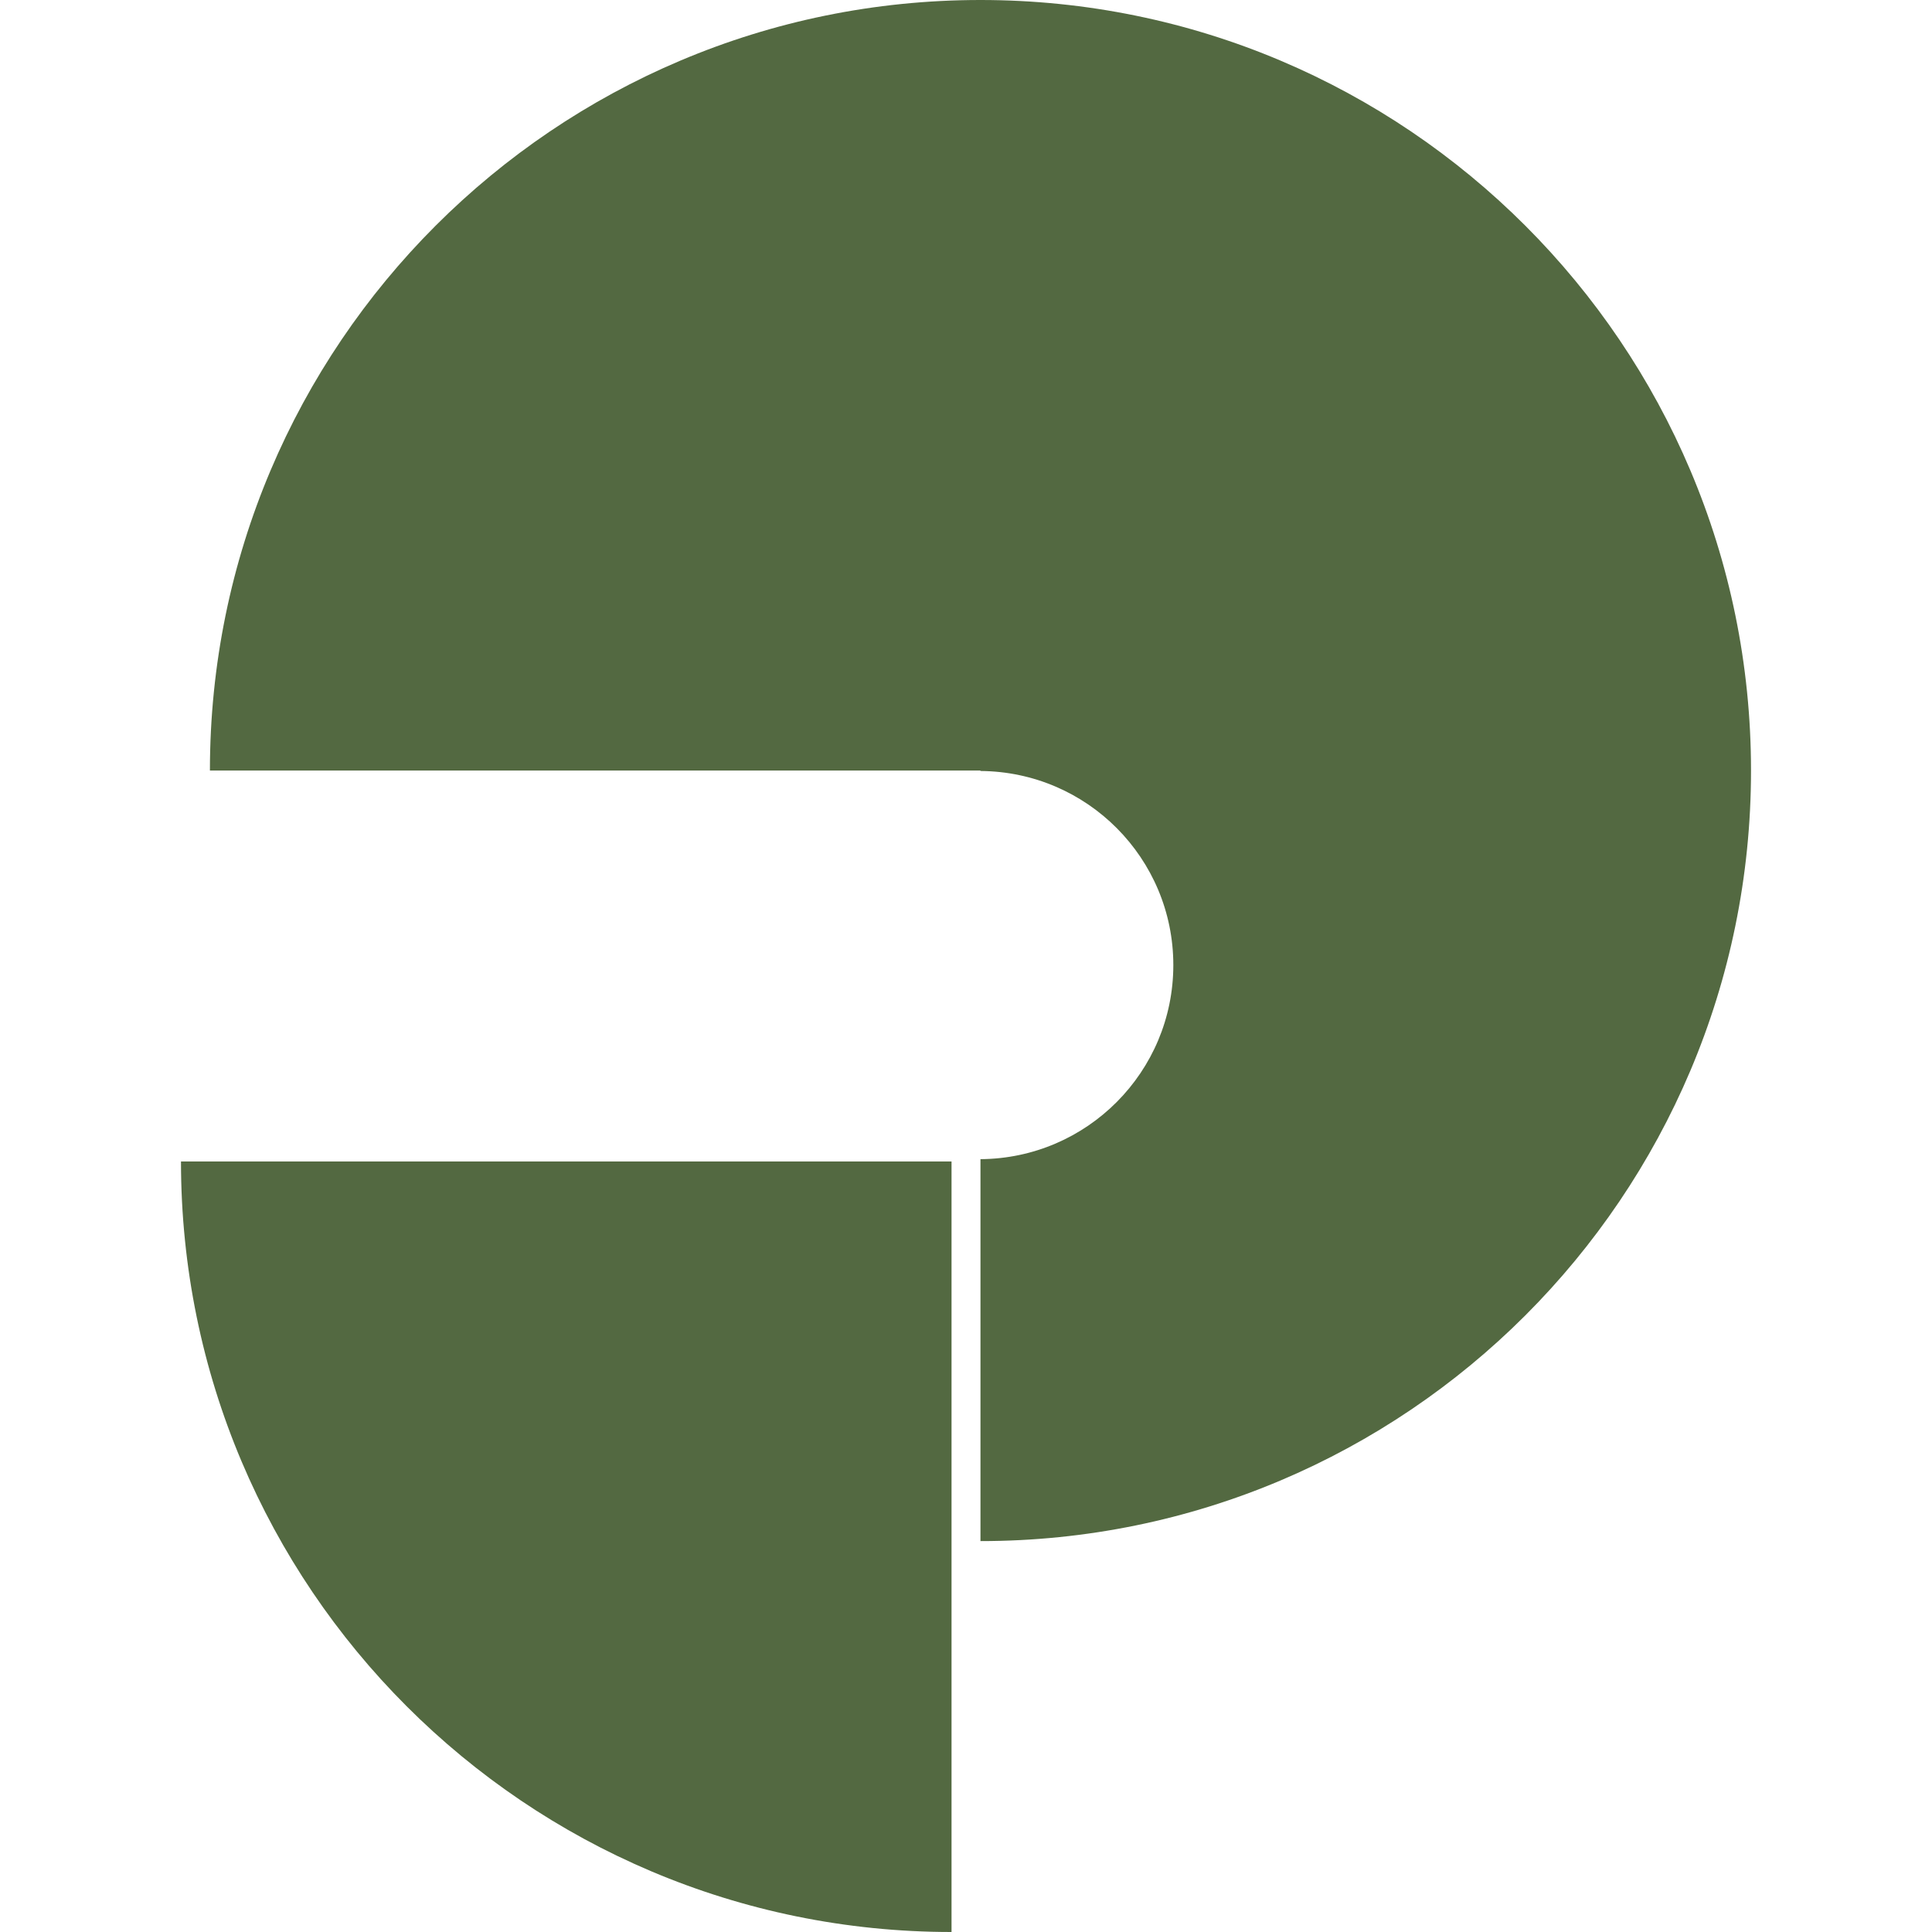
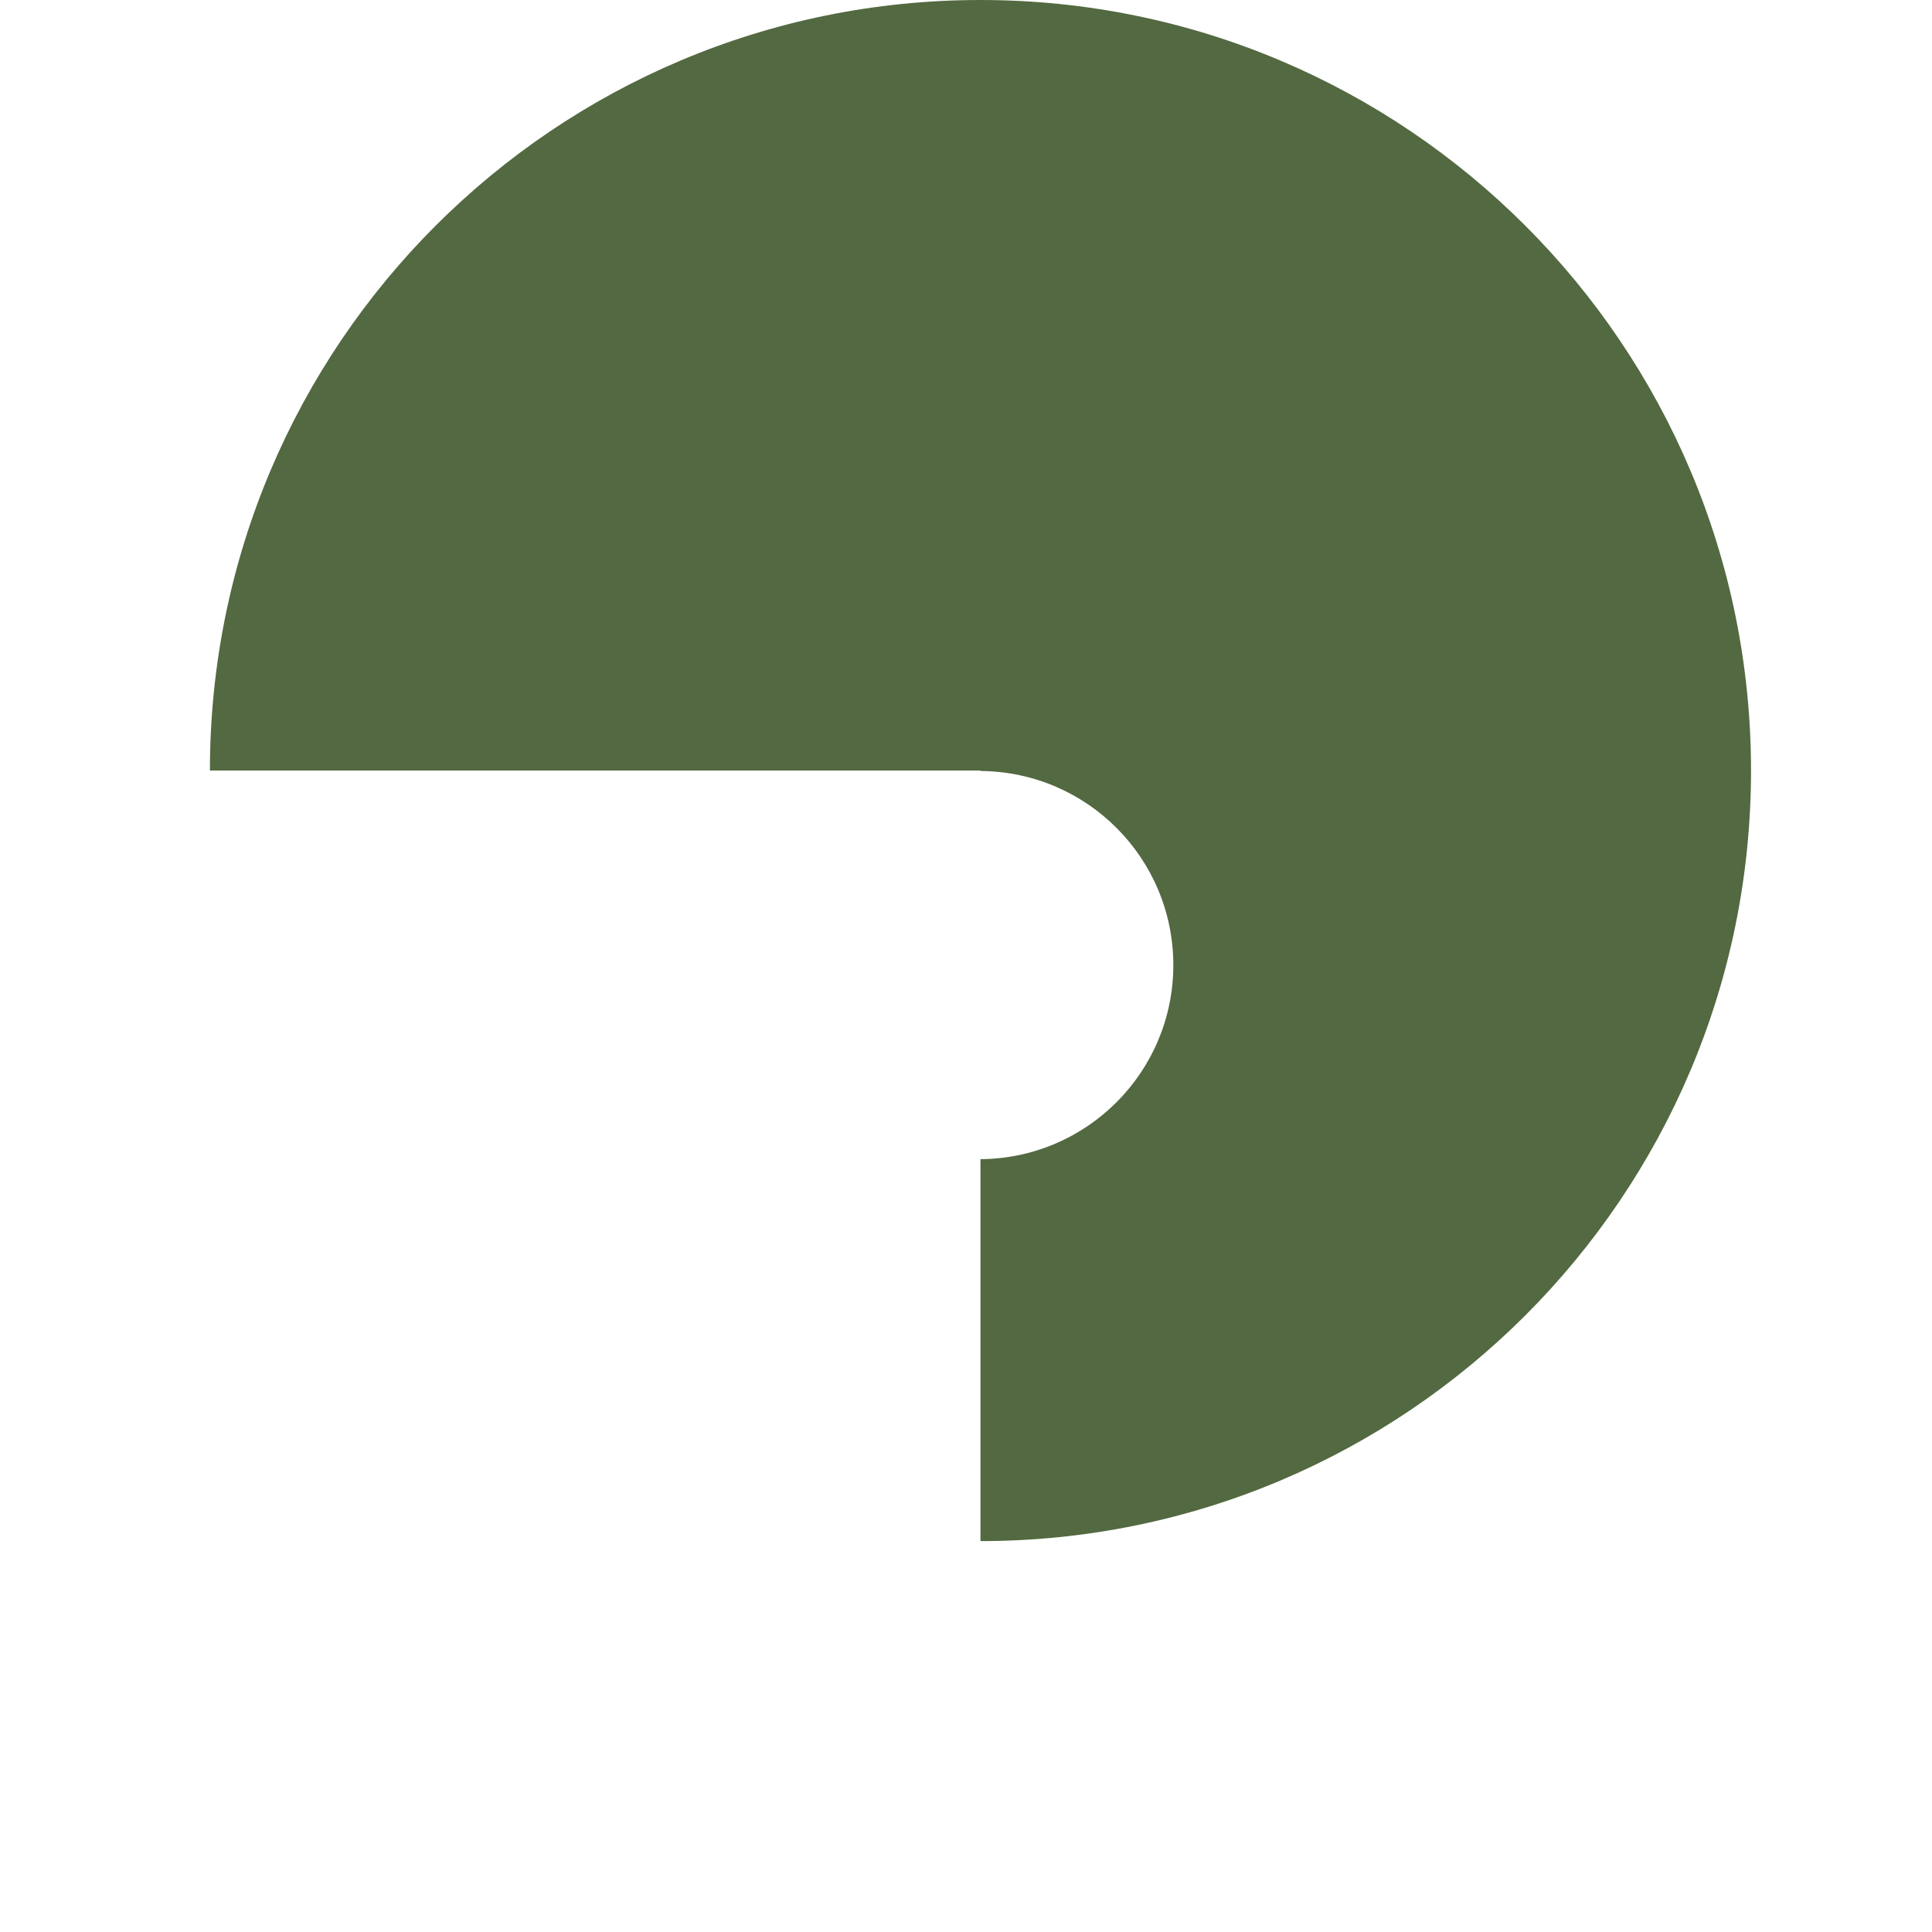
<svg xmlns="http://www.w3.org/2000/svg" xml:space="preserve" width="512px" height="512px" style="shape-rendering:geometricPrecision; text-rendering:geometricPrecision; image-rendering:optimizeQuality; fill-rule:evenodd; clip-rule:evenodd" viewBox="0 0 17.853 21.969">
  <defs>
    <style type="text/css">
   
    .fil0 {fill:#536941}
   
  </style>
  </defs>
  <g id="图层_x0020_1">
    <g id="_436123736">
-       <path id="_433258288" class="fil0" d="M8.762 21.969c-4.839,0 -8.762,-3.923 -8.762,-8.762l8.762 0 0 8.762z" />
      <path id="_433258096" class="fil0" d="M0.329 8.762c0,-4.839 3.923,-8.762 8.762,-8.762 4.839,0 8.762,3.923 8.762,8.762 0,4.839 -3.923,8.762 -8.762,8.762l0 -4.343c1.212,-0.008 2.193,-0.993 2.193,-2.207 0,-1.214 -0.98,-2.199 -2.193,-2.207l0 -0.005 -8.762 0z" />
    </g>
  </g>
</svg>